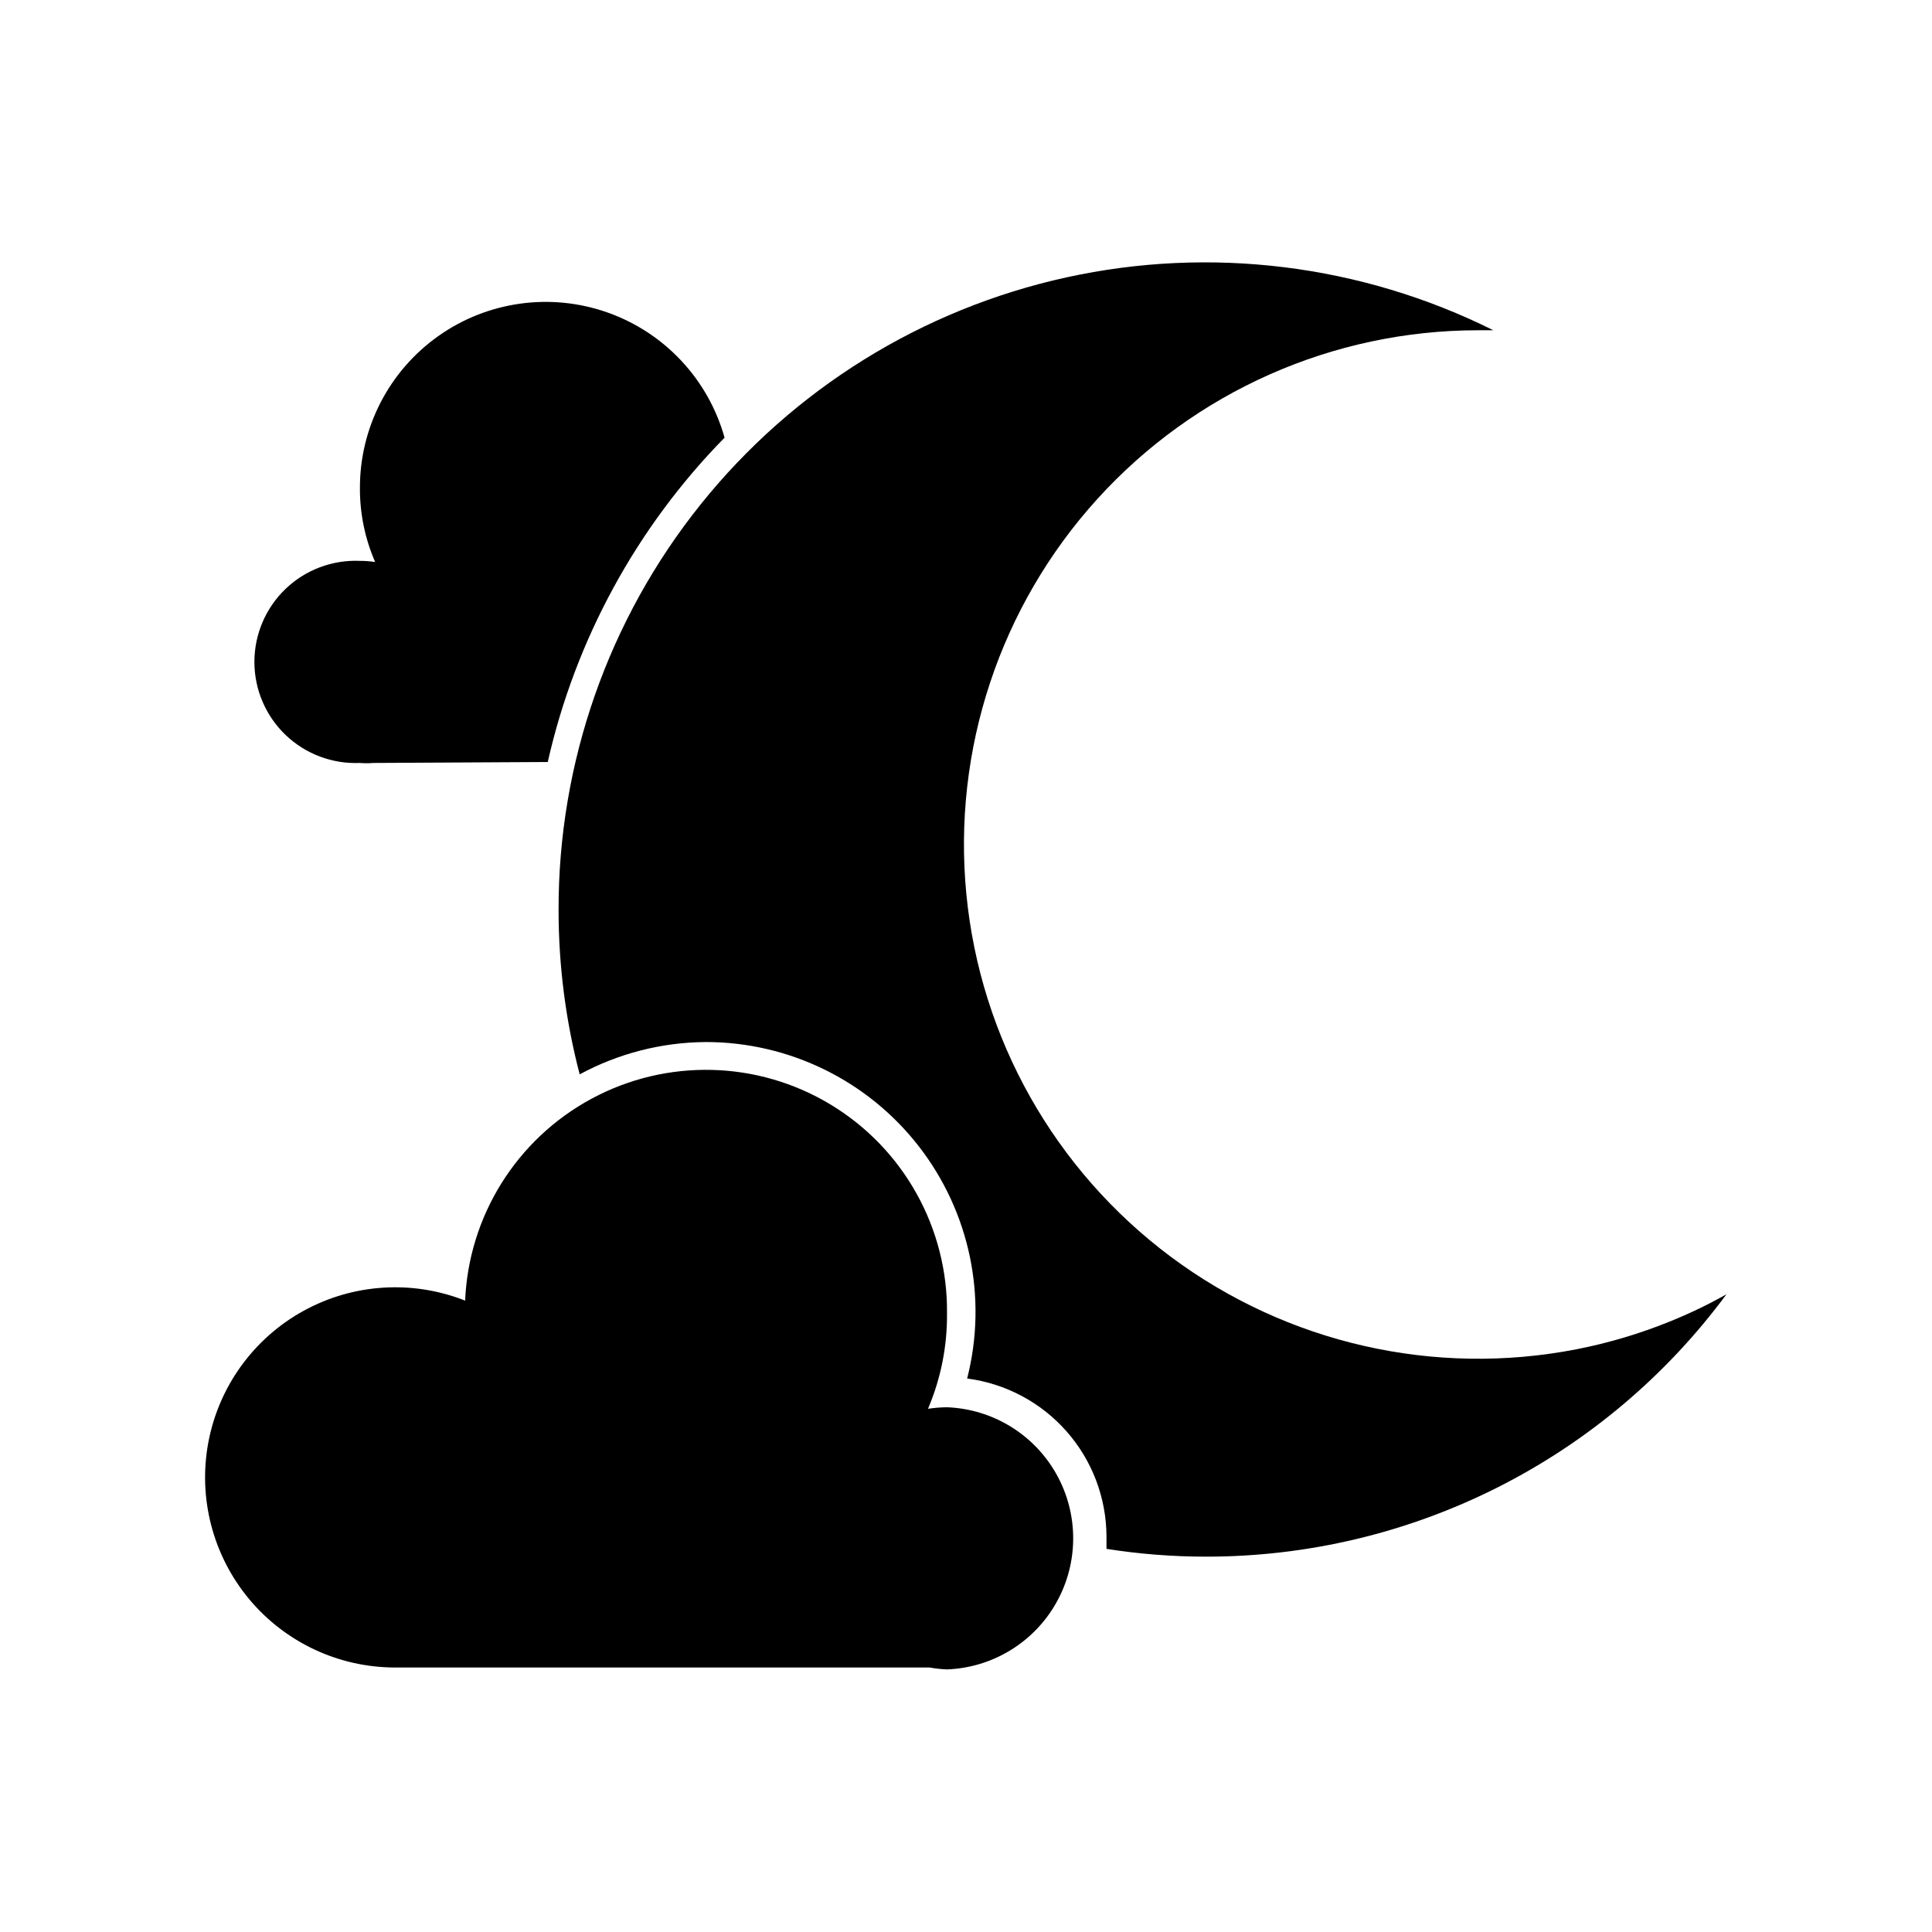
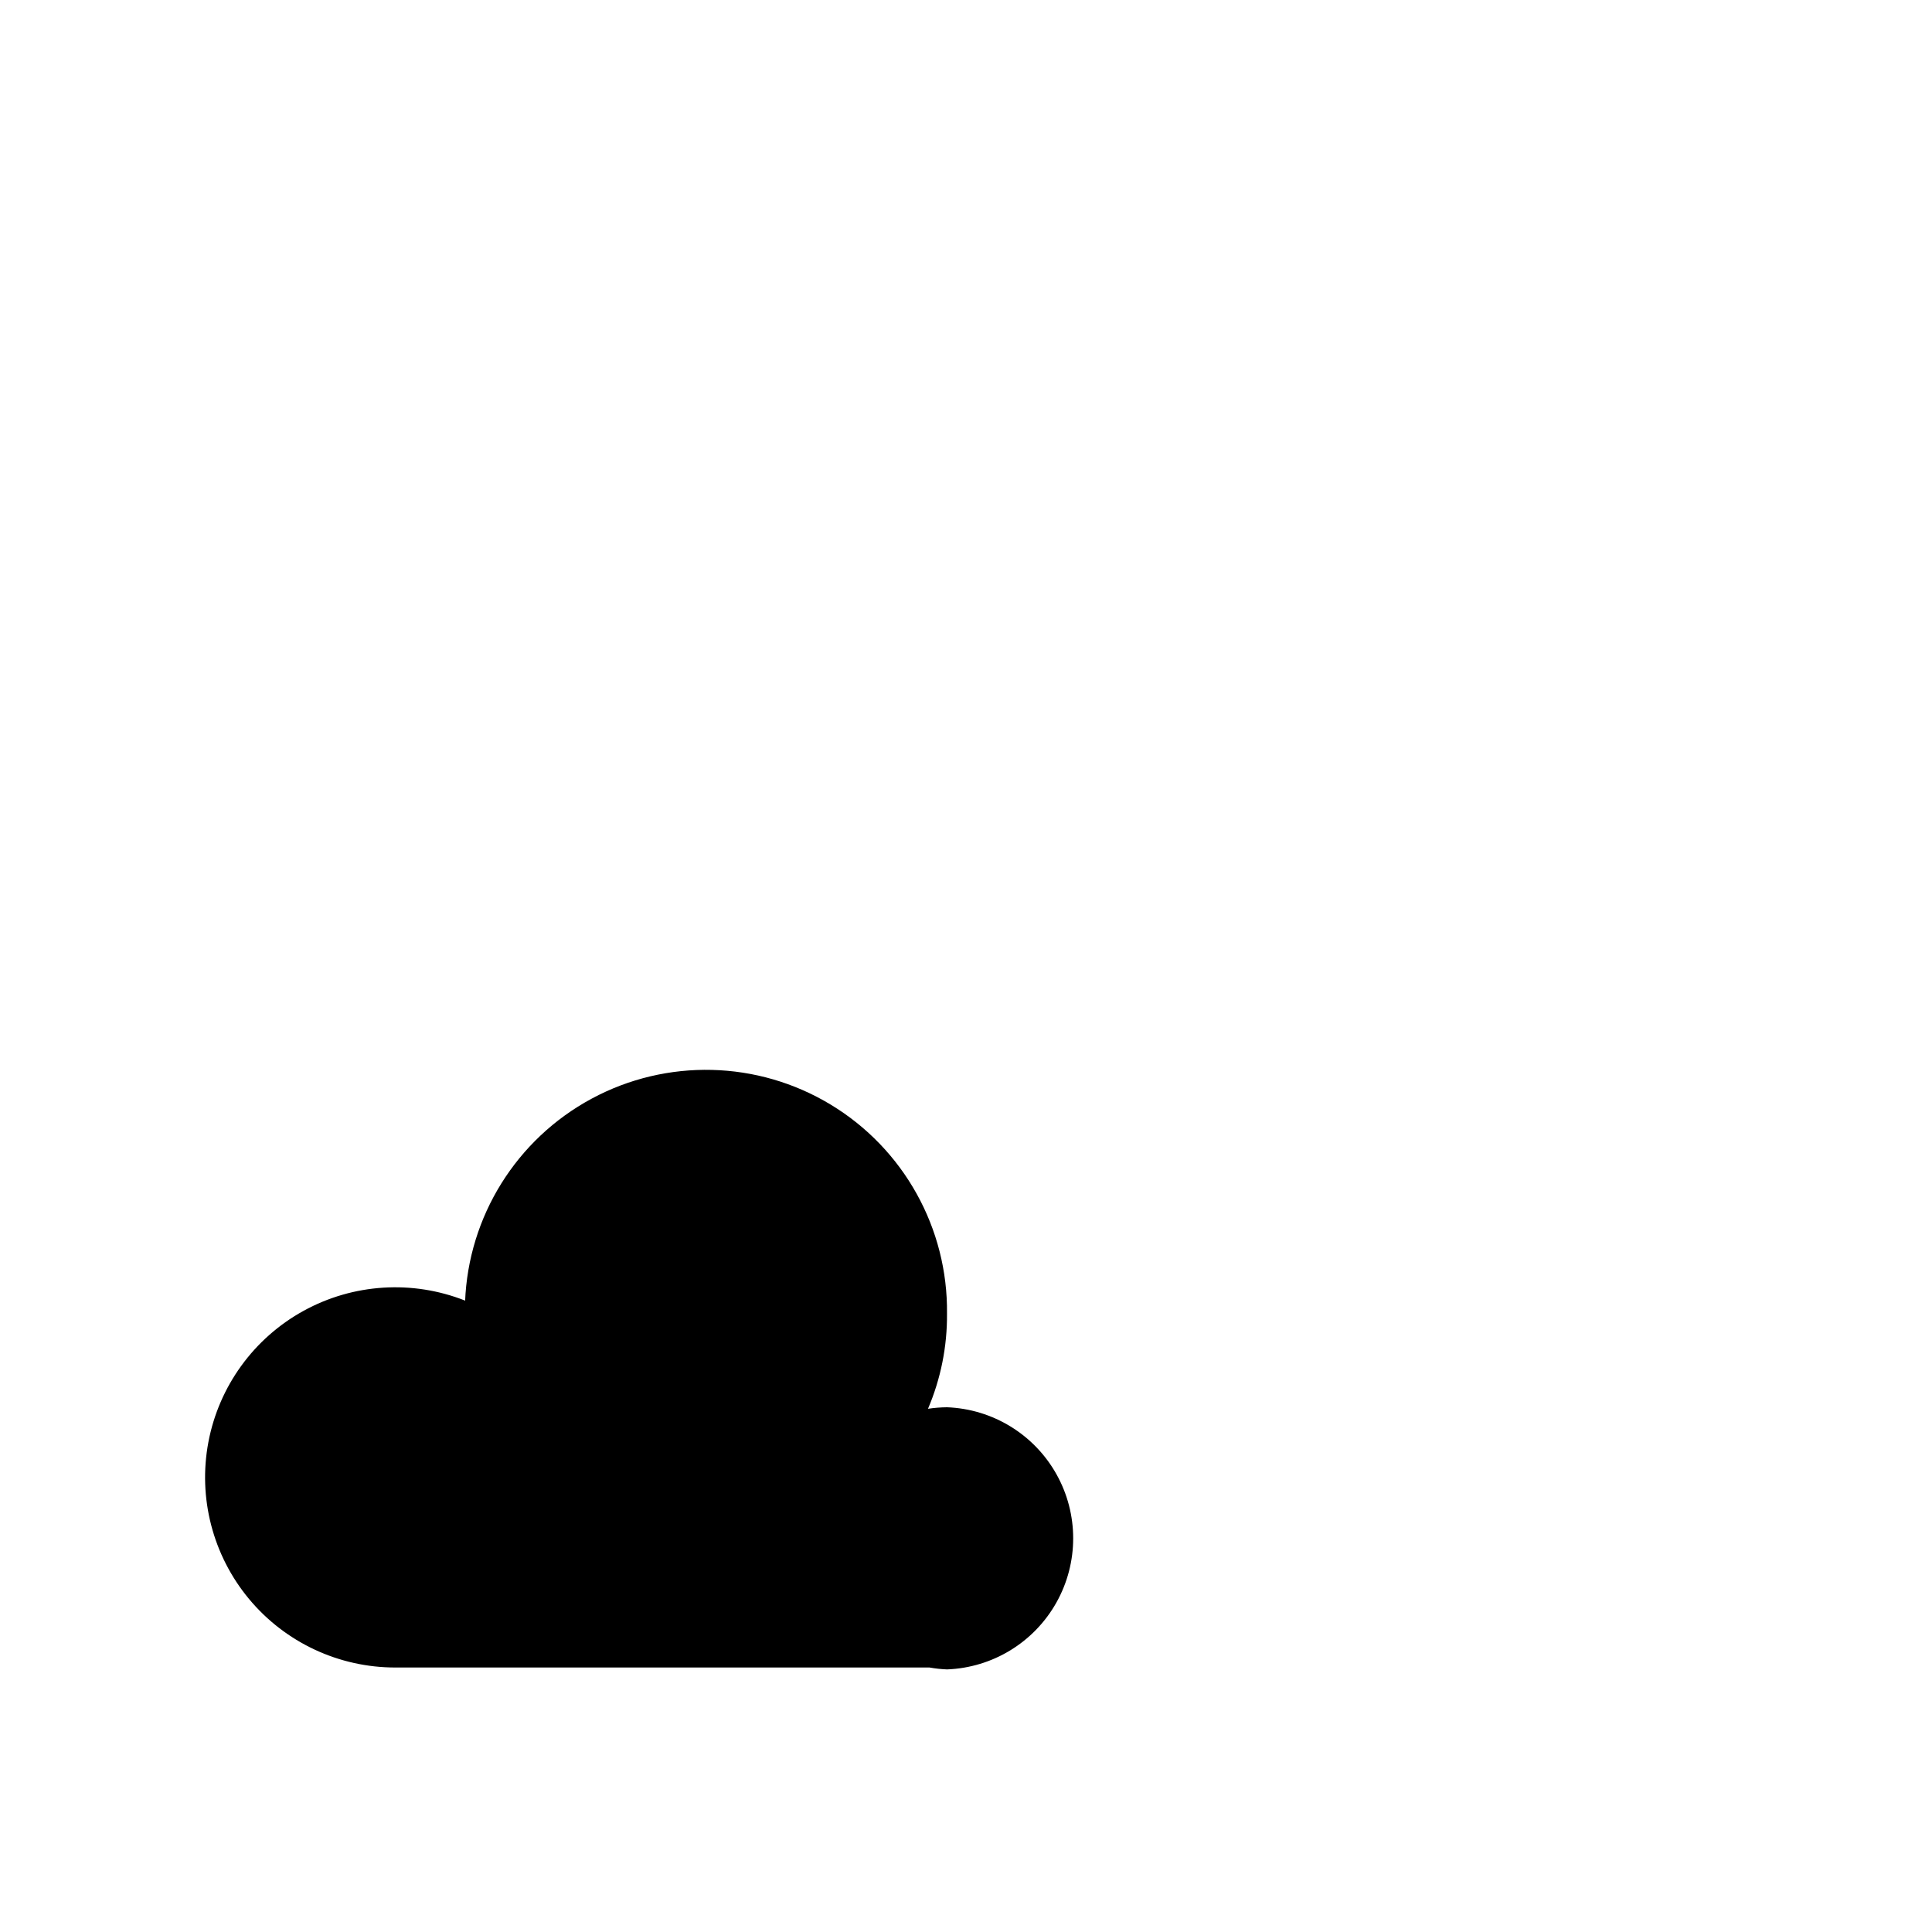
<svg xmlns="http://www.w3.org/2000/svg" fill="#000000" width="800px" height="800px" version="1.1" viewBox="144 144 512 512">
  <g>
-     <path d="m289.16 345.94c7.332-32.449 23.555-62.211 46.855-85.953-4.309-15.426-15.855-27.793-30.949-33.148-15.098-5.356-31.855-3.031-44.922 6.231-13.07 9.262-20.812 24.305-20.762 40.32-0.023 6.727 1.352 13.383 4.031 19.547-1.332-0.199-2.68-0.301-4.031-0.301-7.301-0.316-14.418 2.363-19.699 7.418-5.277 5.055-8.266 12.051-8.266 19.359 0 7.309 2.988 14.305 8.266 19.359 5.281 5.055 12.398 7.734 19.699 7.418 1.176 0.102 2.356 0.102 3.527 0z" />
-     <path d="m331.03 420.15c22.078-0.004 42.918 10.195 56.461 27.633 13.543 17.434 18.273 40.148 12.812 61.539 10.199 1.32 19.574 6.309 26.367 14.031 6.797 7.723 10.551 17.652 10.562 27.938v3.176-0.004c8.75 1.383 17.594 2.07 26.449 2.066 26.816 0.008 53.258-6.277 77.199-18.352 23.941-12.078 44.711-29.605 60.645-51.172-4.875 2.746-9.922 5.168-15.117 7.254-7.941 3.215-16.176 5.66-24.586 7.305-37.699 7.352-76.754-1.551-107.55-24.512-30.793-22.965-50.469-57.855-54.176-96.09-3.711-38.234 8.891-76.258 34.695-104.71 25.805-28.453 62.418-44.695 100.83-44.73h4.133-0.004c-35.008-17.453-74.941-22.398-113.15-14.012-38.211 8.387-72.398 29.602-96.883 60.117-24.48 30.512-37.781 68.488-37.688 107.61 0.004 14.672 1.883 29.281 5.594 43.477 10.262-5.547 21.734-8.488 33.402-8.562z" />
    <path d="m267.25 488.67c-13.973-5.519-29.68-4.519-42.84 2.734-13.156 7.25-22.391 19.996-25.184 34.758-2.789 14.762 1.152 30 10.75 41.559 9.602 11.555 23.859 18.223 38.883 18.184h141.47c1.535 0.273 3.082 0.441 4.637 0.504 12.094-0.457 23.082-7.18 29-17.738 5.918-10.559 5.918-23.438 0-33.996-5.918-10.559-16.906-17.277-29-17.738-1.688 0.016-3.371 0.148-5.039 0.402 3.394-7.961 5.109-16.535 5.039-25.191 0.266-22.621-11.453-43.699-30.812-55.41-19.355-11.711-43.465-12.309-63.379-1.574-19.914 10.734-32.668 31.203-33.523 53.812z" />
  </g>
</svg>